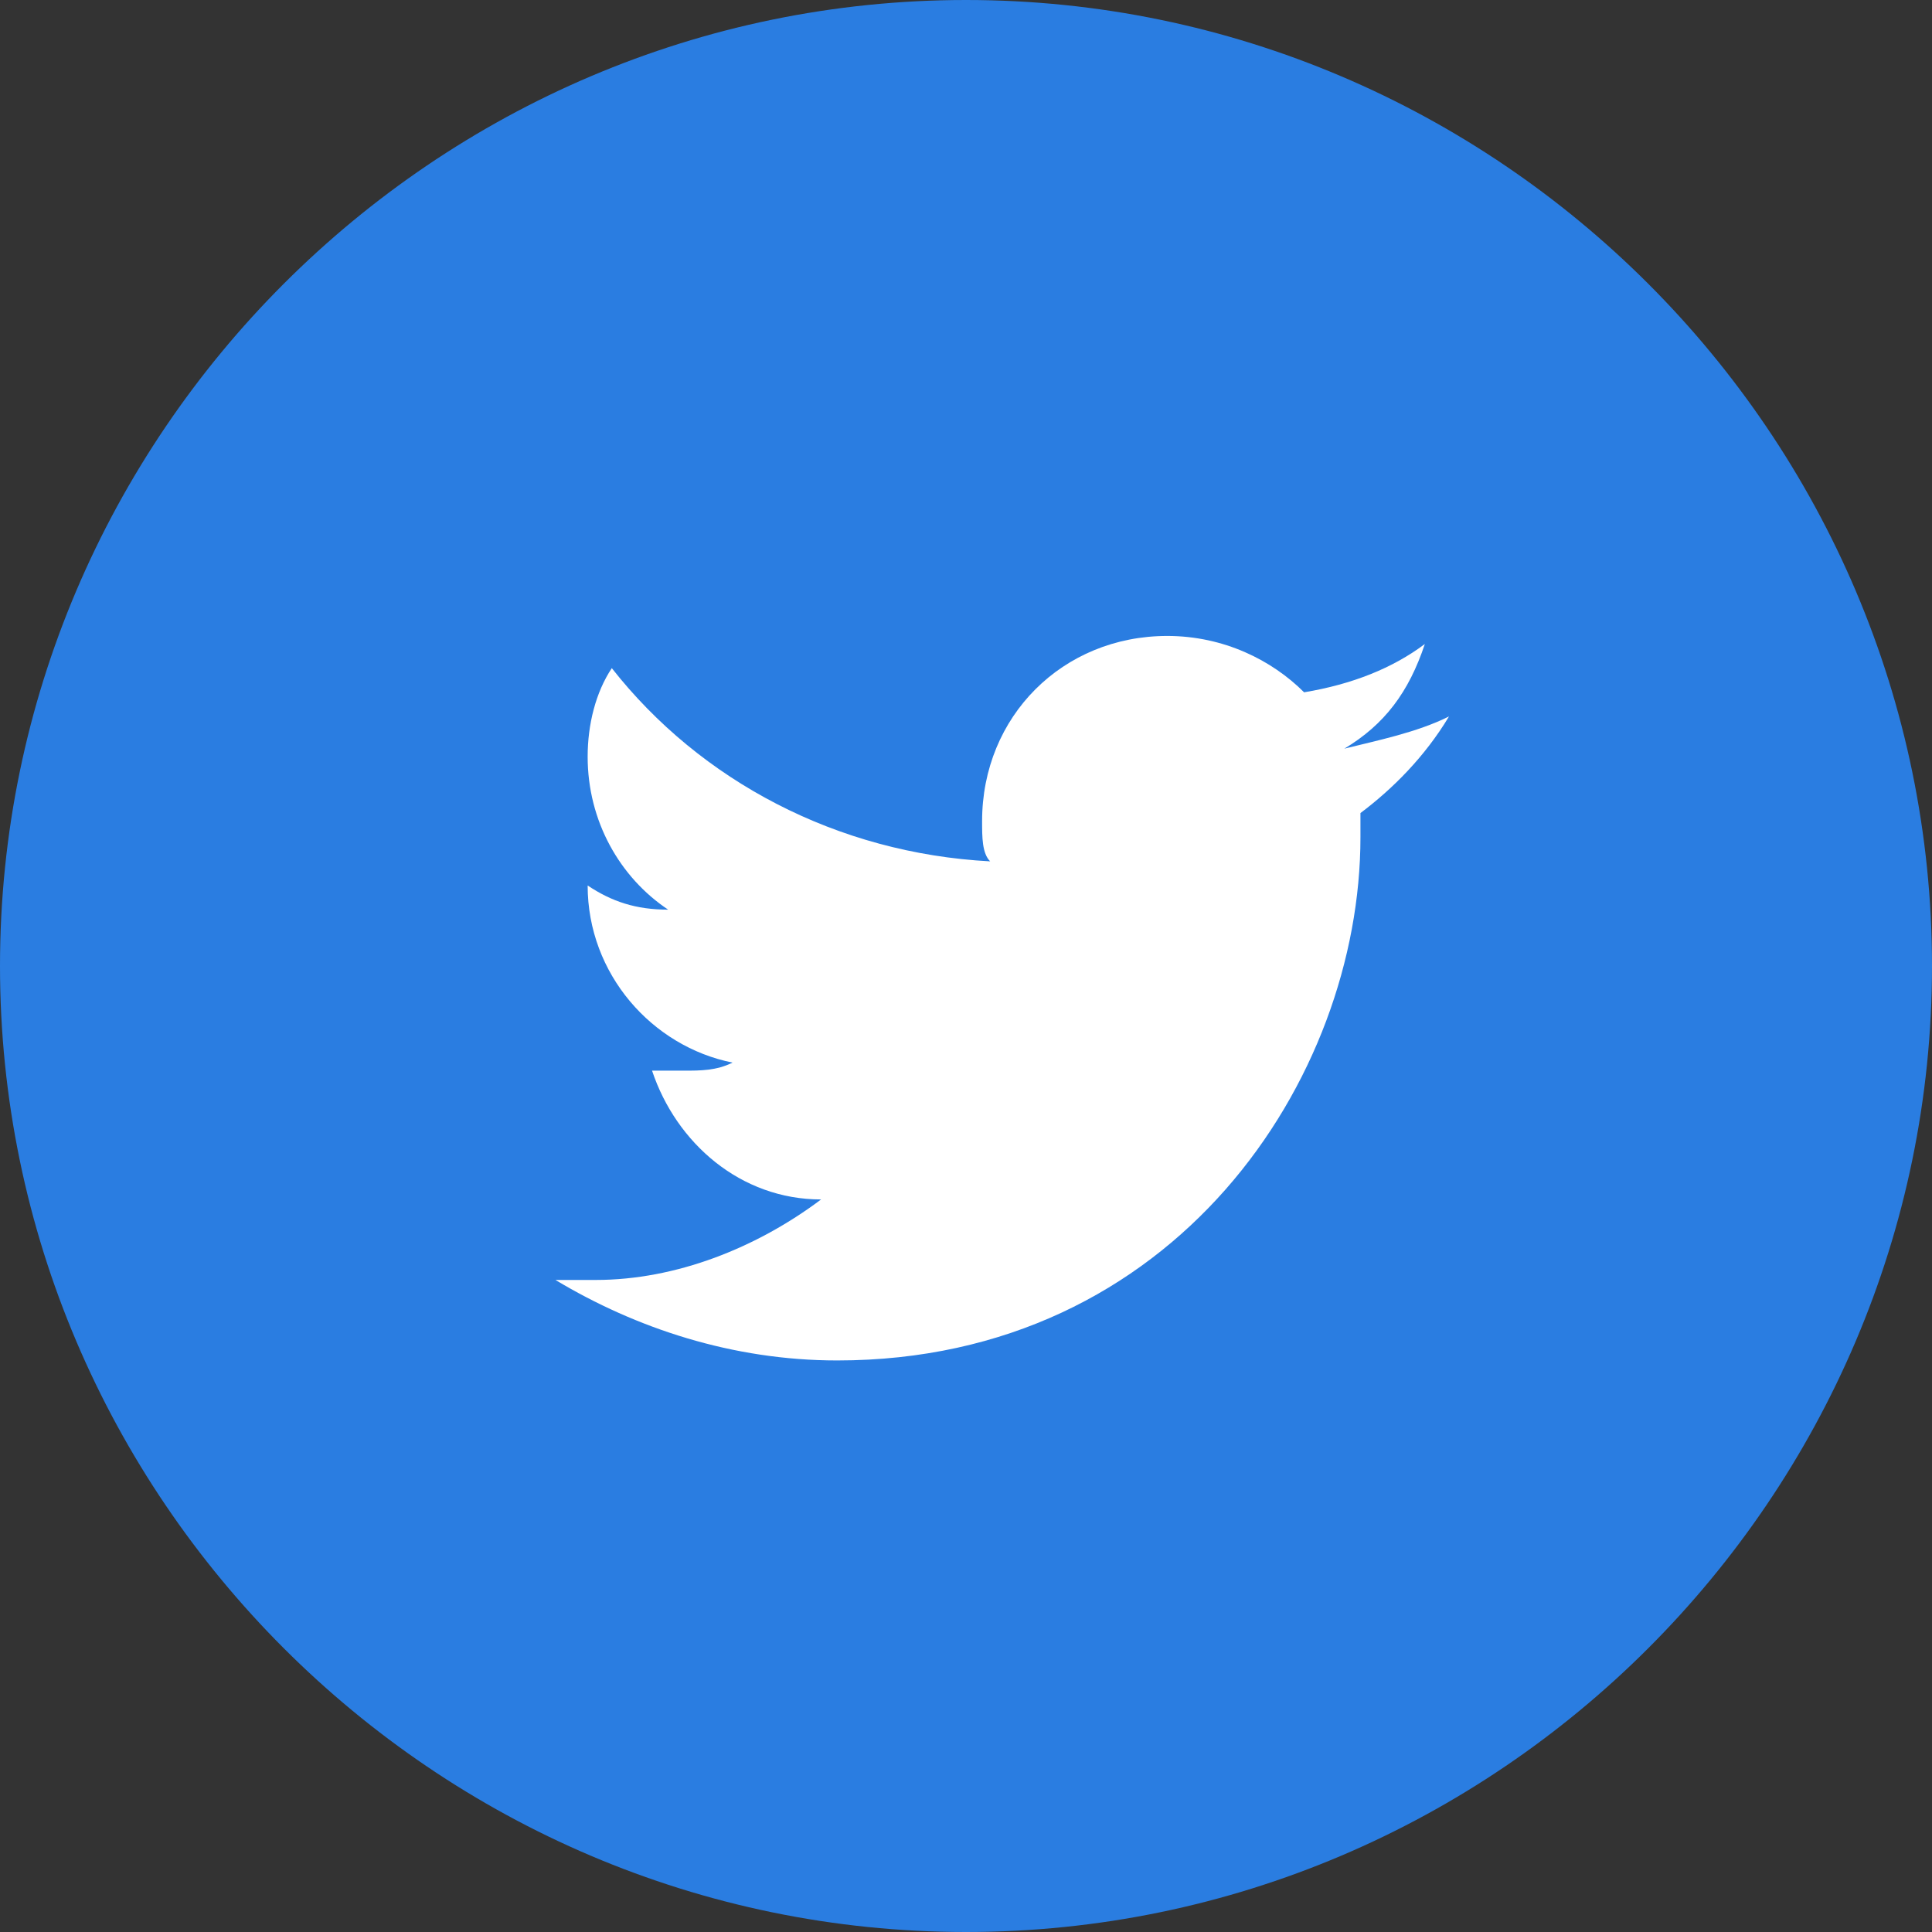
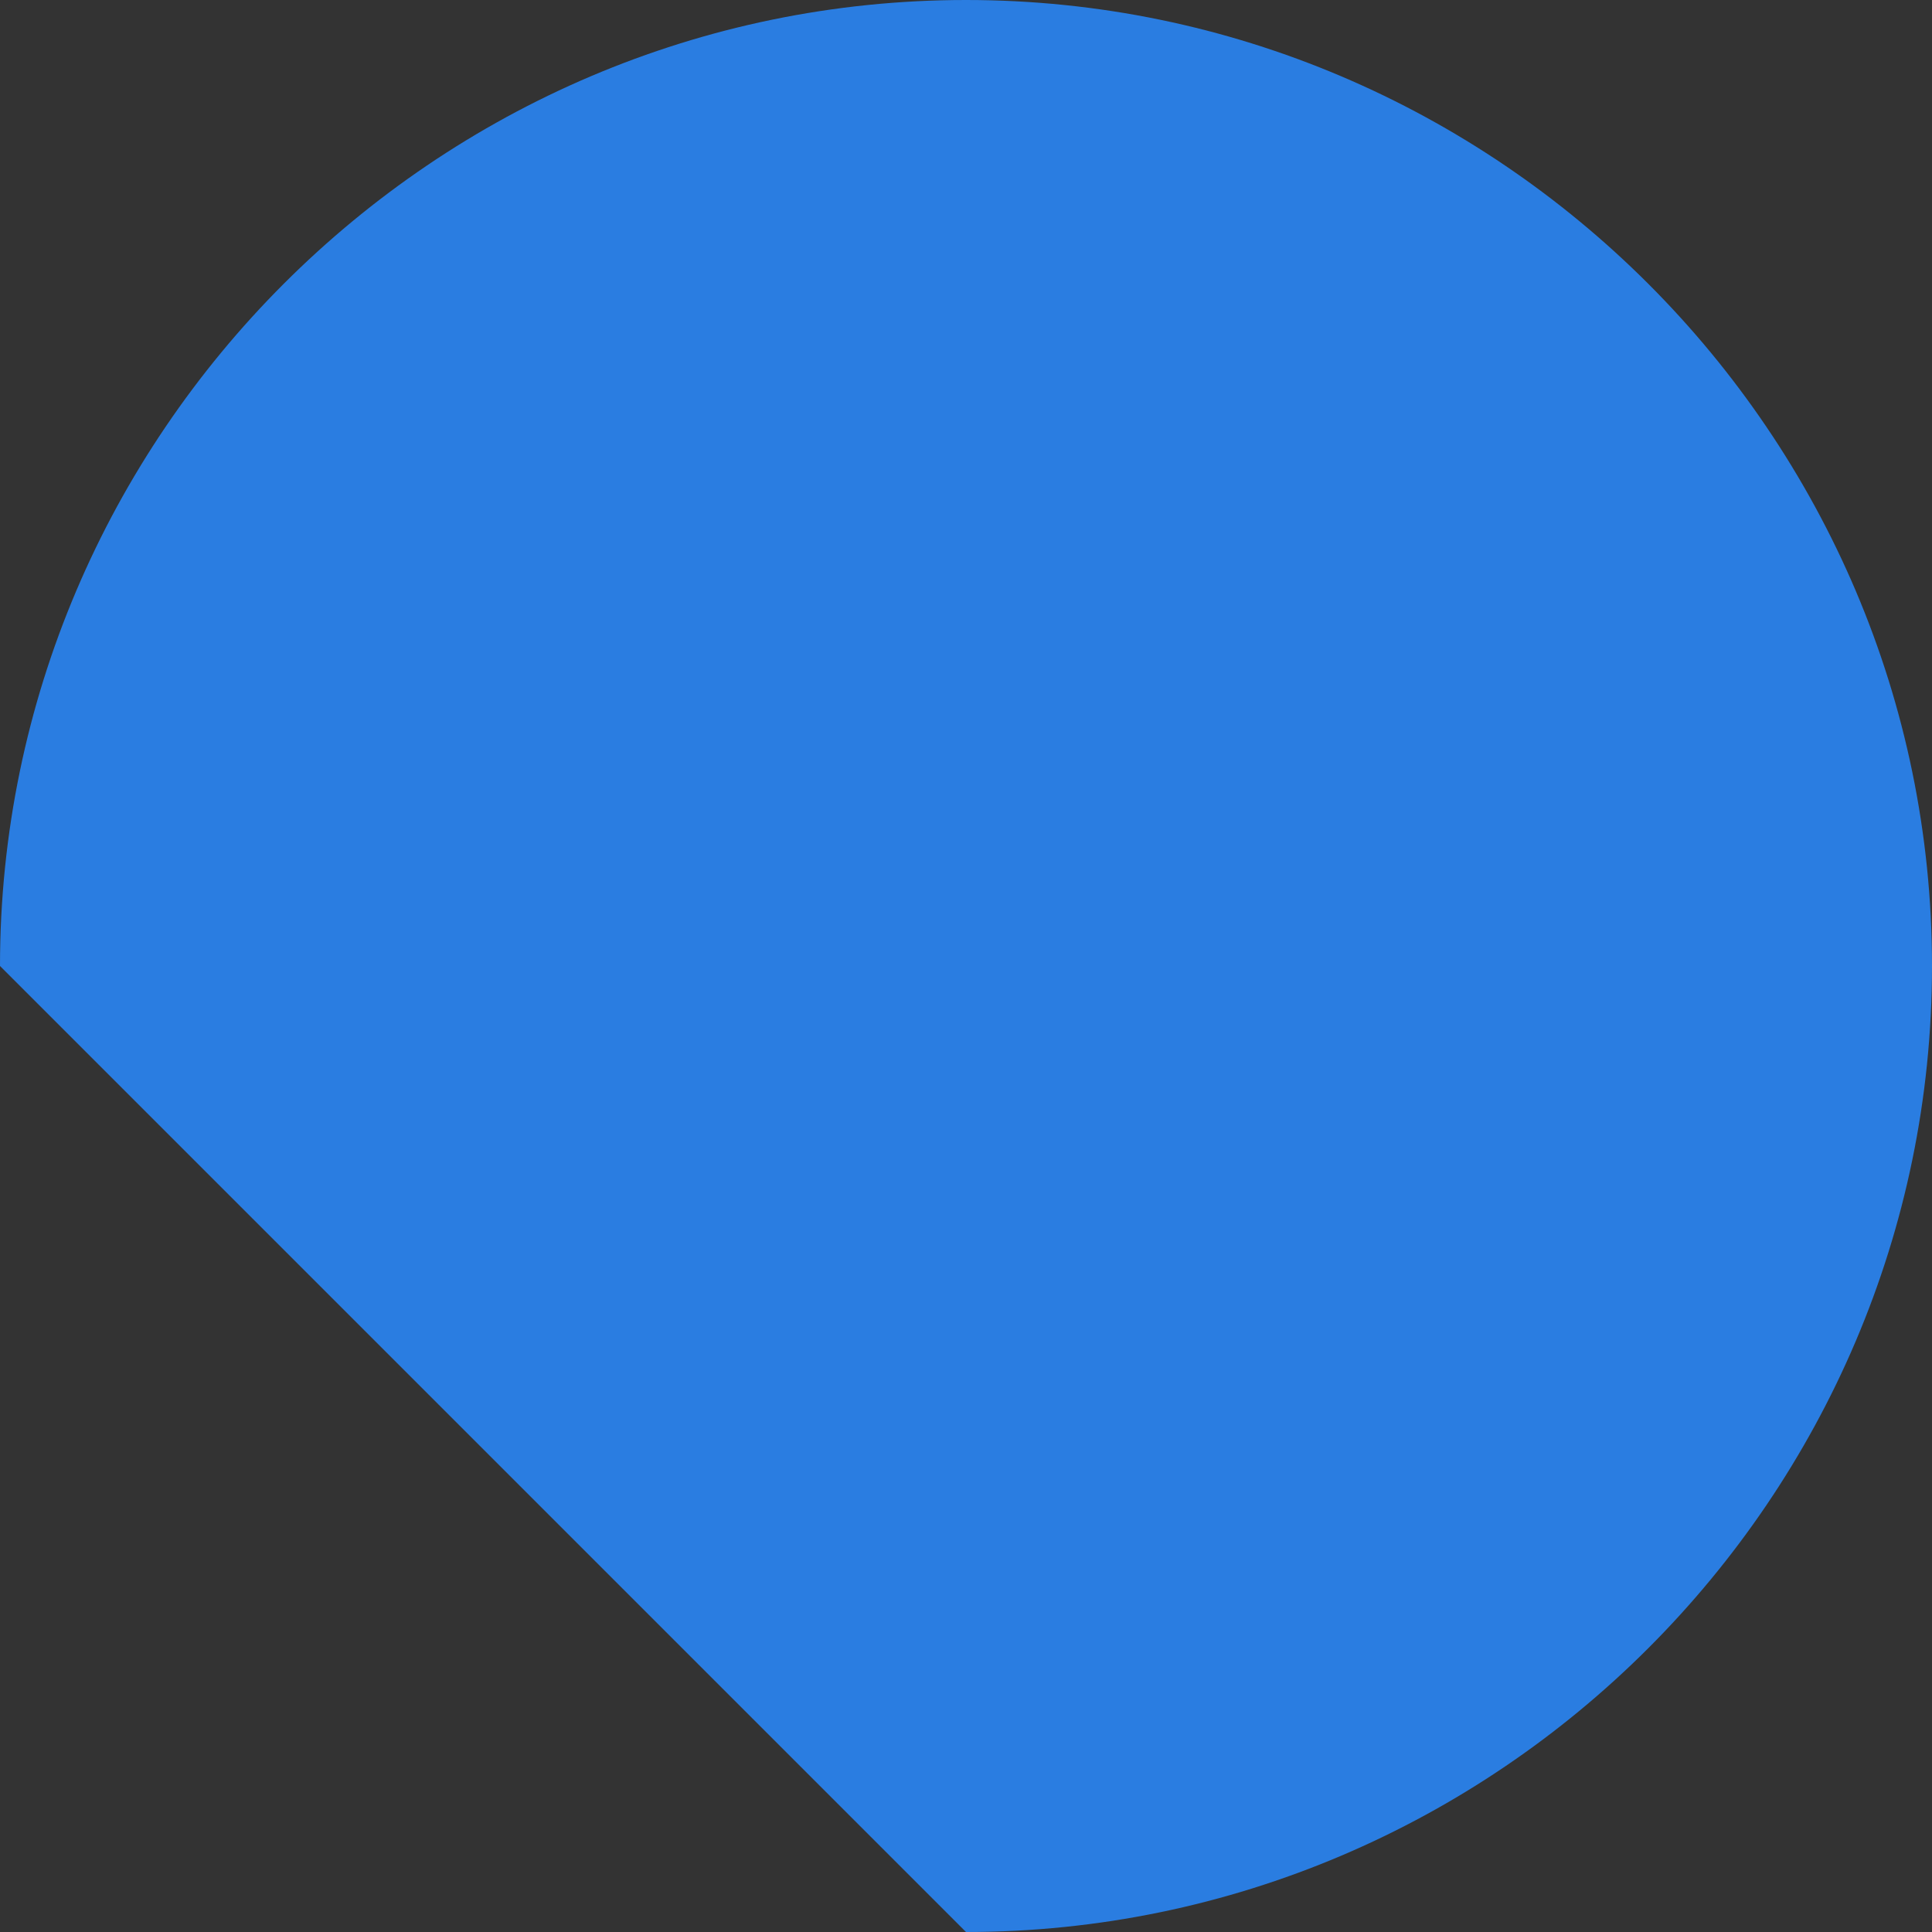
<svg xmlns="http://www.w3.org/2000/svg" version="1.1" id="Layer_1" x="0px" y="0px" viewBox="0 0 24 24" style="enable-background:new 0 0 24 24;" xml:space="preserve">
  <rect x="0" y="0" width="24" height="24" fill="#333333" stroke="none" />
  <style type="text/css">
	.st0{fill:#2A7DE1;}
	.st1{fill:#FFFFFF;}
</style>
  <g>
-     <path class="st0" d="M12,24c6.6,0,12-5.4,12-12c0-6.6-5.4-12-12-12S0,5.4,0,12C0,18.6,5.4,24,12,24" />
-     <path class="st1" d="M10.4,16.9c4.2,0,6.5-3.5,6.5-6.5c0-0.1,0-0.2,0-0.3c0.4-0.3,0.8-0.7,1.1-1.2c-0.4,0.2-0.9,0.3-1.3,0.4   c0.5-0.3,0.8-0.7,1-1.3c-0.4,0.3-0.9,0.5-1.5,0.6c-0.4-0.4-1-0.7-1.7-0.7c-1.3,0-2.3,1-2.3,2.3c0,0.2,0,0.4,0.1,0.5   c-1.9-0.1-3.6-1-4.7-2.4C7.4,8.6,7.3,9,7.3,9.4c0,0.8,0.4,1.5,1,1.9c-0.4,0-0.7-0.1-1-0.3c0,0,0,0,0,0c0,1.1,0.8,2,1.8,2.2   c-0.2,0.1-0.4,0.1-0.6,0.1c-0.1,0-0.3,0-0.4,0c0.3,0.9,1.1,1.6,2.1,1.6c-0.8,0.6-1.8,1-2.8,1c-0.2,0-0.4,0-0.5,0   C7.9,16.5,9.1,16.9,10.4,16.9" />
+     <path class="st0" d="M12,24c6.6,0,12-5.4,12-12c0-6.6-5.4-12-12-12S0,5.4,0,12" />
  </g>
</svg>